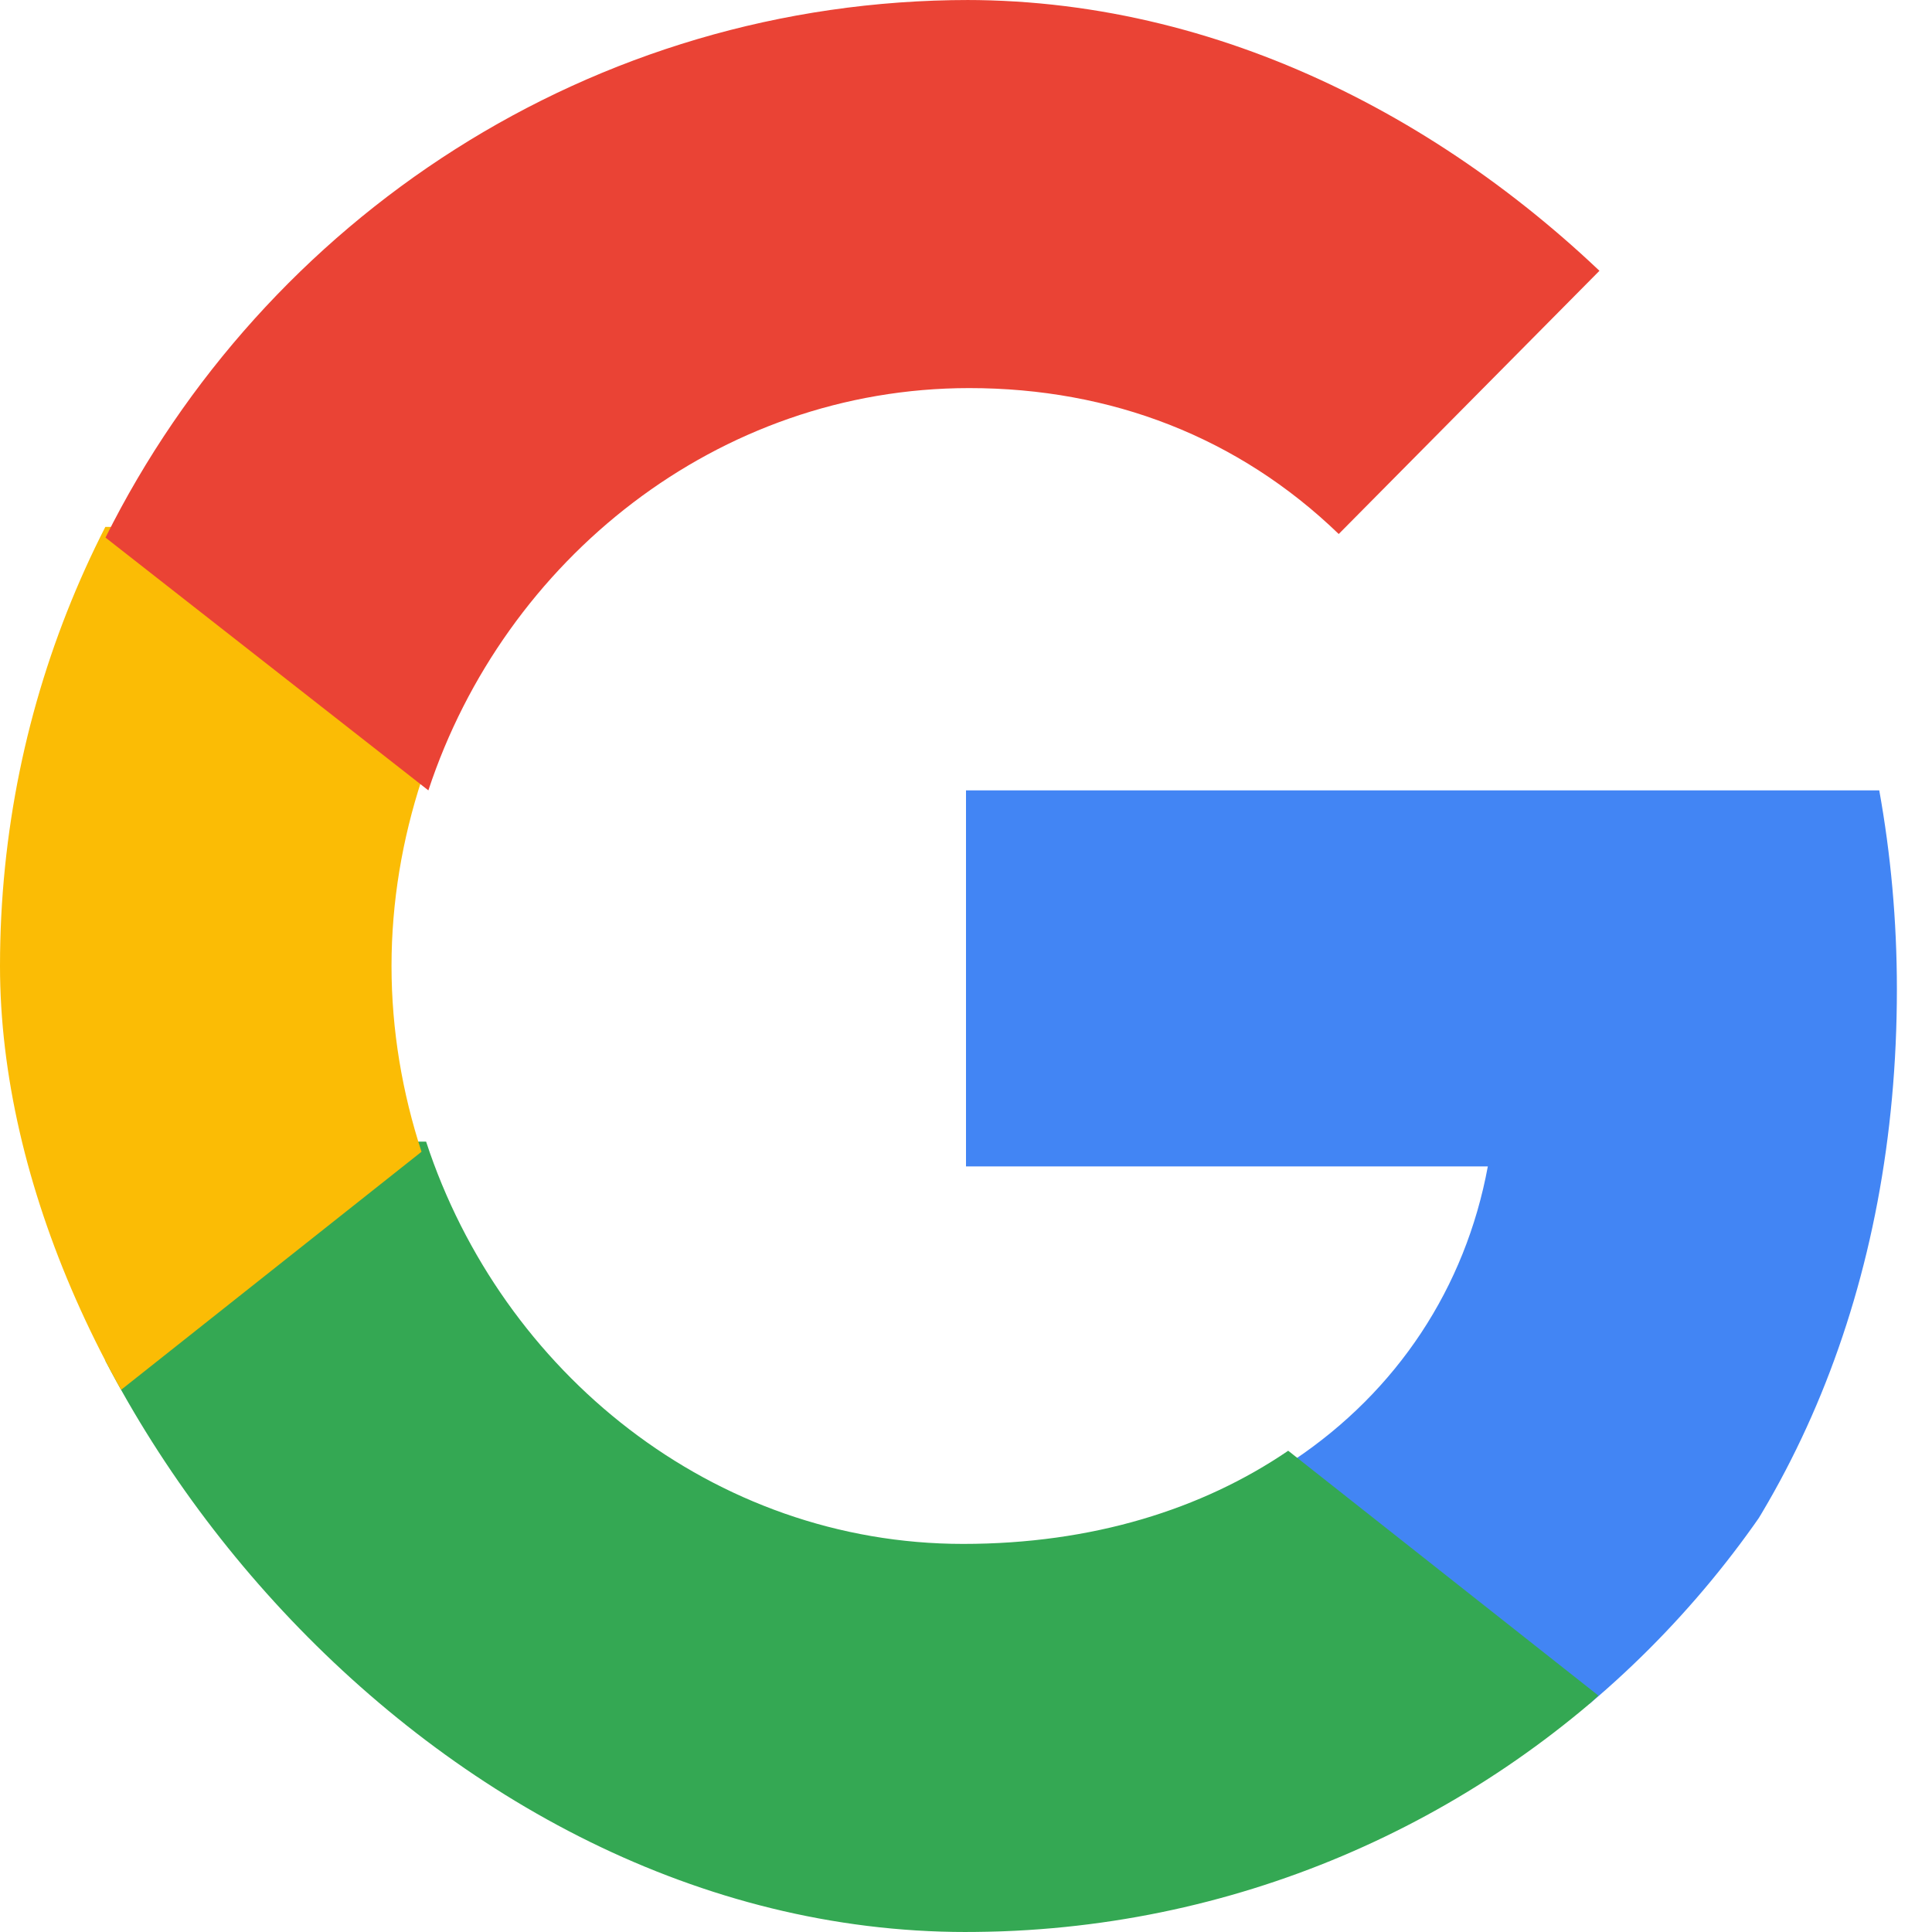
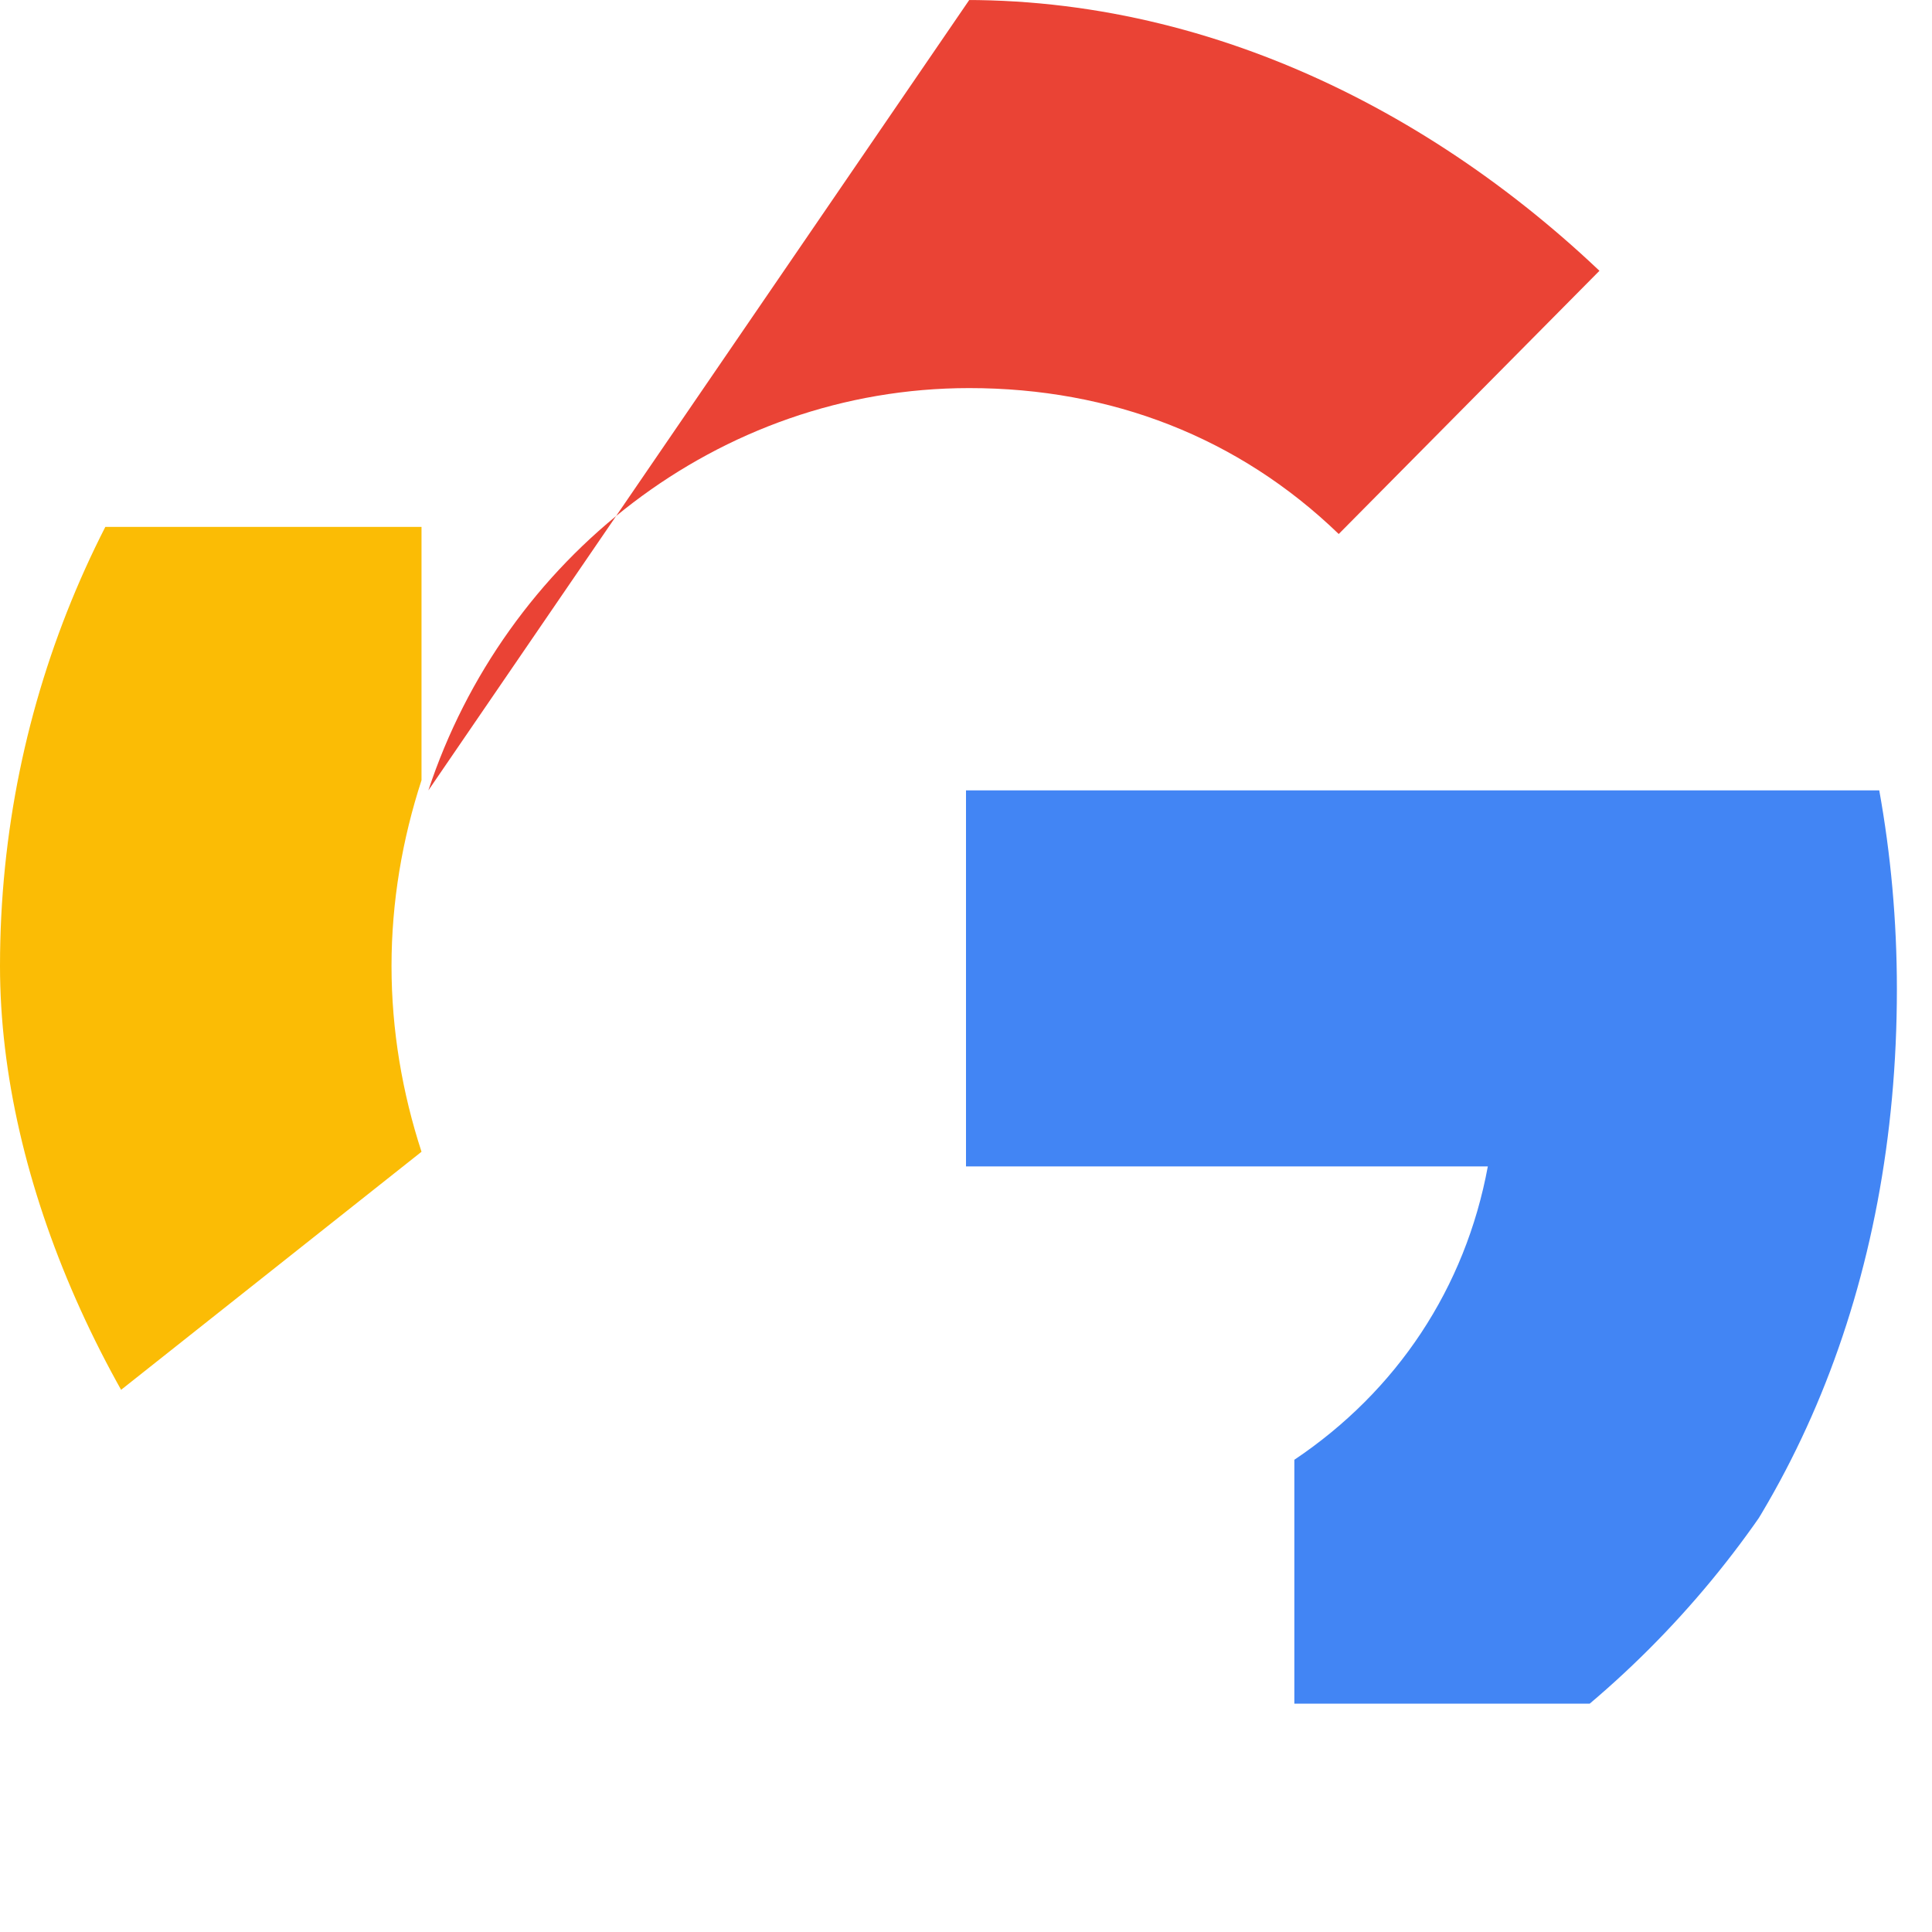
<svg xmlns="http://www.w3.org/2000/svg" width="40" height="40" viewBox="0 0 40 40" fill="none">
  <g clip-path="url(#clip0_1_27806)">
    <path d="M39.273 20.481C39.273 19.053 39.145 17.681 38.908 16.364H20V24.149H30.804C30.339 26.665 28.925 28.796 26.798 30.223V35.273H33.286C37.083 31.769 39.273 26.61 39.273 20.481Z" fill="#4285F4" />
-     <path d="M19.941 40C25.307 40 29.805 38.191 33.093 35.105L26.671 30.036C24.891 31.248 22.615 31.965 19.941 31.965C14.766 31.965 10.385 28.411 8.822 23.636H2.184V28.87C5.453 35.472 12.174 40 19.941 40Z" fill="#34A853" />
    <path d="M8.727 23.846C8.331 22.632 8.106 21.334 8.106 20C8.106 18.666 8.331 17.368 8.727 16.154V10.909H2.108C0.721 13.73 -0.001 16.843 1.55413e-06 20C1.55413e-06 23.267 0.766 26.358 2.108 29.091L8.727 23.846Z" fill="#FBBC05" />
-     <path d="M20.067 8.035C23.005 8.035 25.643 9.054 27.717 11.056L33.456 5.262C29.991 2.002 25.461 0 20.067 0C12.244 0 5.476 4.527 2.184 11.13L8.869 16.364C10.443 11.589 14.855 8.035 20.067 8.035Z" fill="#EA4335" />
+     <path d="M20.067 8.035C23.005 8.035 25.643 9.054 27.717 11.056L33.456 5.262C29.991 2.002 25.461 0 20.067 0L8.869 16.364C10.443 11.589 14.855 8.035 20.067 8.035Z" fill="#EA4335" />
  </g>
  <defs>
    <clipPath id="clip0_1_27806">
      <rect width="40" height="40" rx="20" fill="white" />
    </clipPath>
  </defs>
</svg>